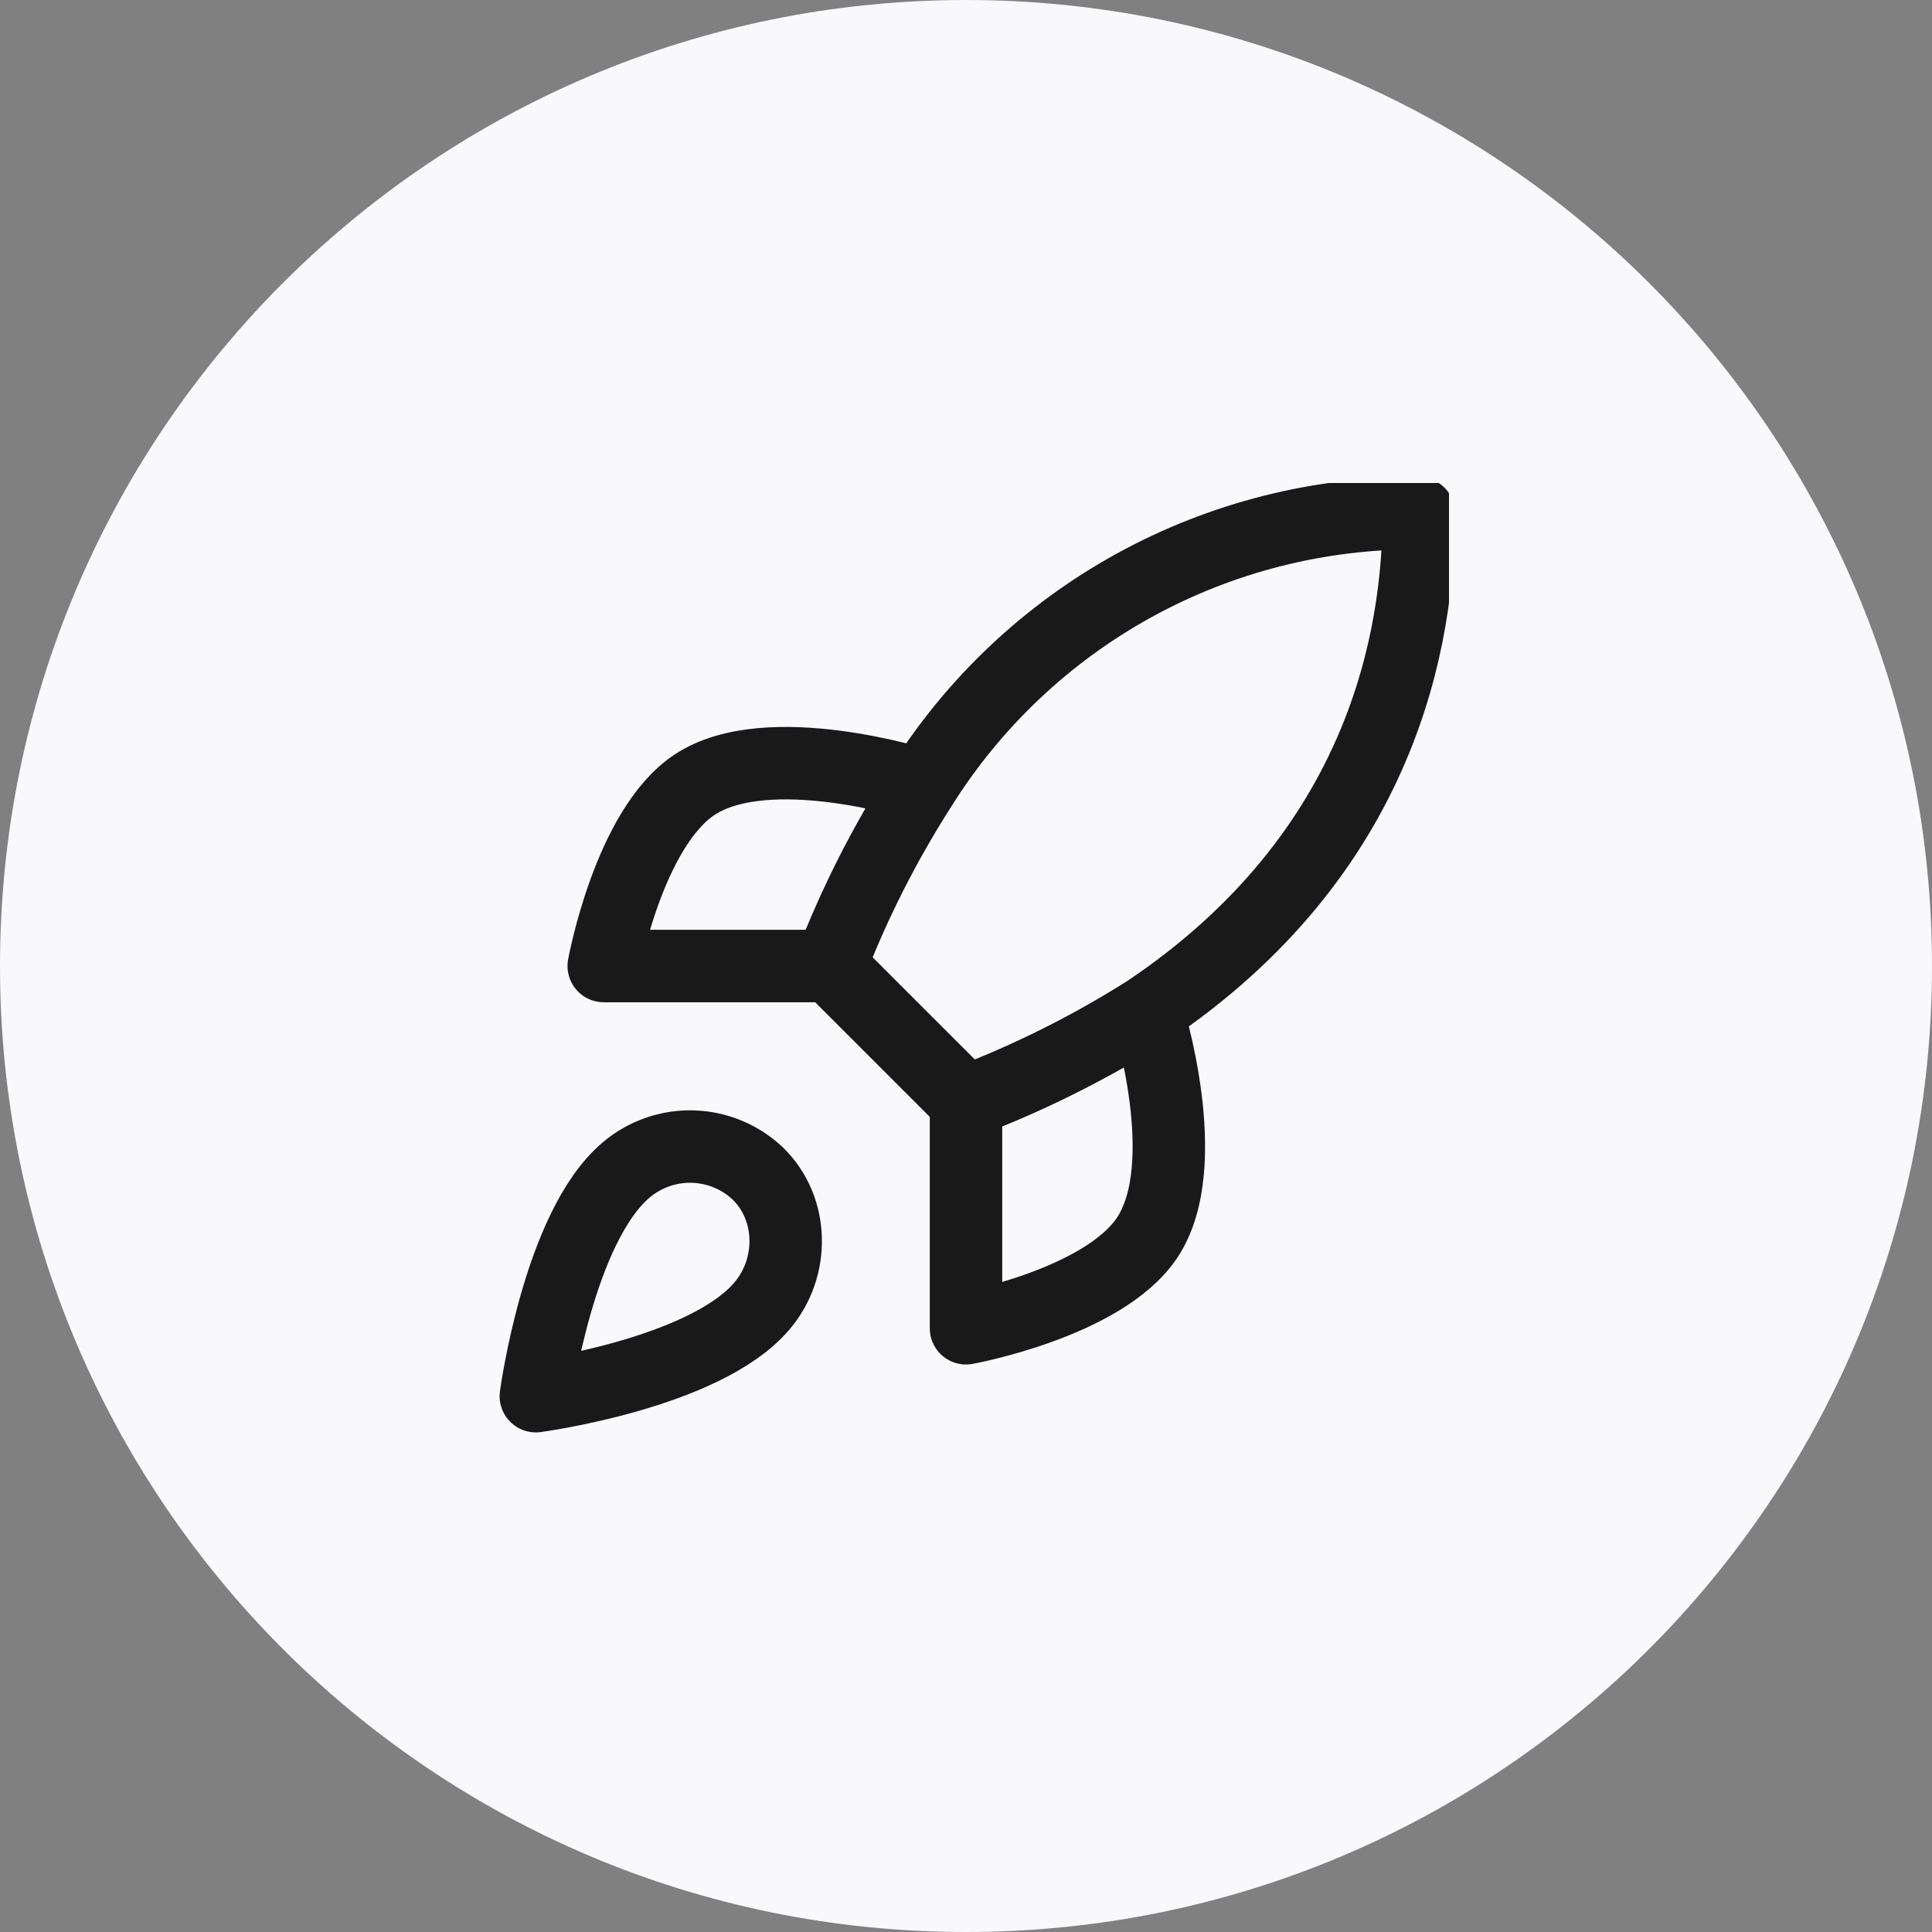
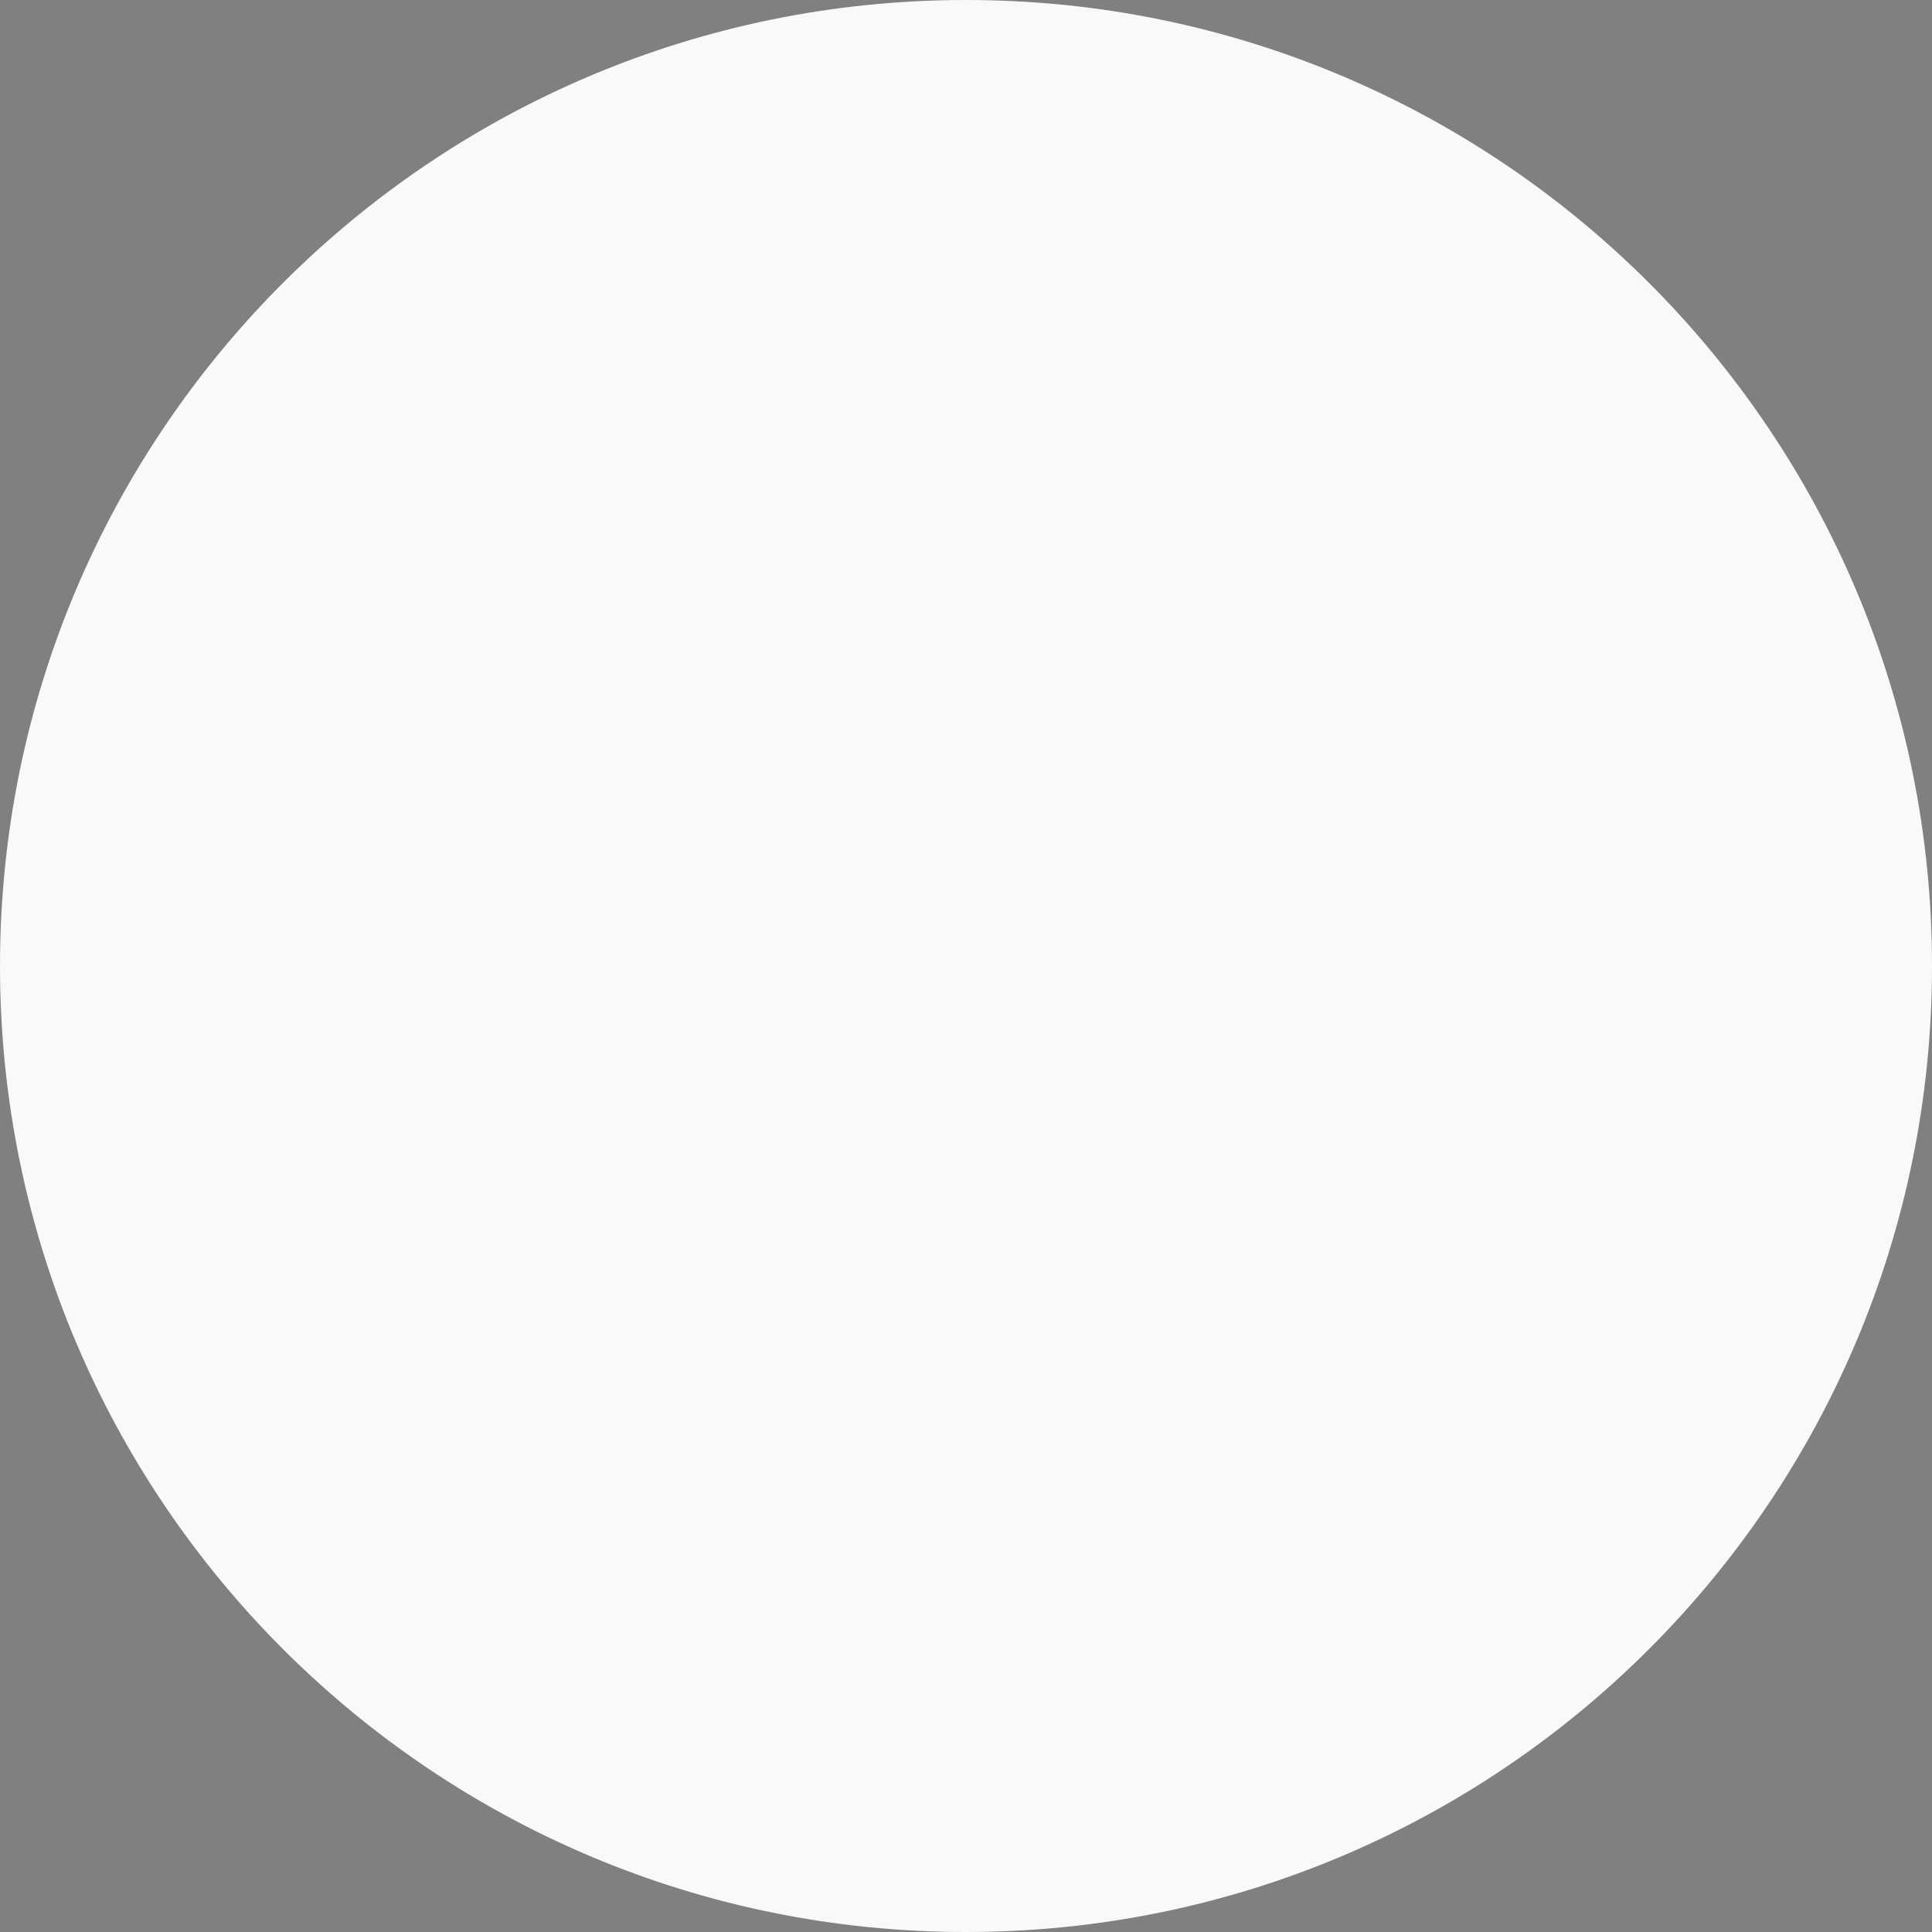
<svg xmlns="http://www.w3.org/2000/svg" width="80" height="80" viewBox="0 0 80 80" fill="none">
  <rect x="0" y="0" width="80" height="80" fill="#808080" stroke="none" />
  <path d="M0 40C0 17.909 17.909 0 40 0C62.091 0 80 17.909 80 40C80 62.091 62.091 80 40 80C17.909 80 0 62.091 0 40Z" fill="#F9F9FB" />
  <g clip-path="url(#clip0_2996_54897)">
-     <path d="M40 45.626L34.375 40.001M40 45.626C42.619 44.629 45.132 43.373 47.5 41.876M40 45.626V55.001C40 55.001 45.681 53.969 47.5 51.251C49.525 48.213 47.5 41.876 47.5 41.876M34.375 40.001C35.373 37.412 36.629 34.931 38.125 32.594C40.31 29.101 43.352 26.225 46.962 24.239C50.572 22.254 54.63 21.225 58.75 21.25C58.75 26.351 57.288 35.313 47.5 41.876M34.375 40.001H25C25 40.001 26.031 34.319 28.75 32.501C31.788 30.476 38.125 32.501 38.125 32.501M25.938 48.438C23.125 50.8 22.188 57.813 22.188 57.813C22.188 57.813 29.2 56.876 31.562 54.063C32.894 52.488 32.875 50.069 31.394 48.607C30.665 47.911 29.705 47.509 28.698 47.478C27.691 47.447 26.708 47.789 25.938 48.438Z" stroke="#191919" stroke-width="3" stroke-linecap="round" stroke-linejoin="round" />
-   </g>
+     </g>
  <defs>
    <clipPath id="clip0_2996_54897">
-       <rect width="40" height="40" fill="white" transform="translate(20 20)" />
-     </clipPath>
+       </clipPath>
  </defs>
</svg>